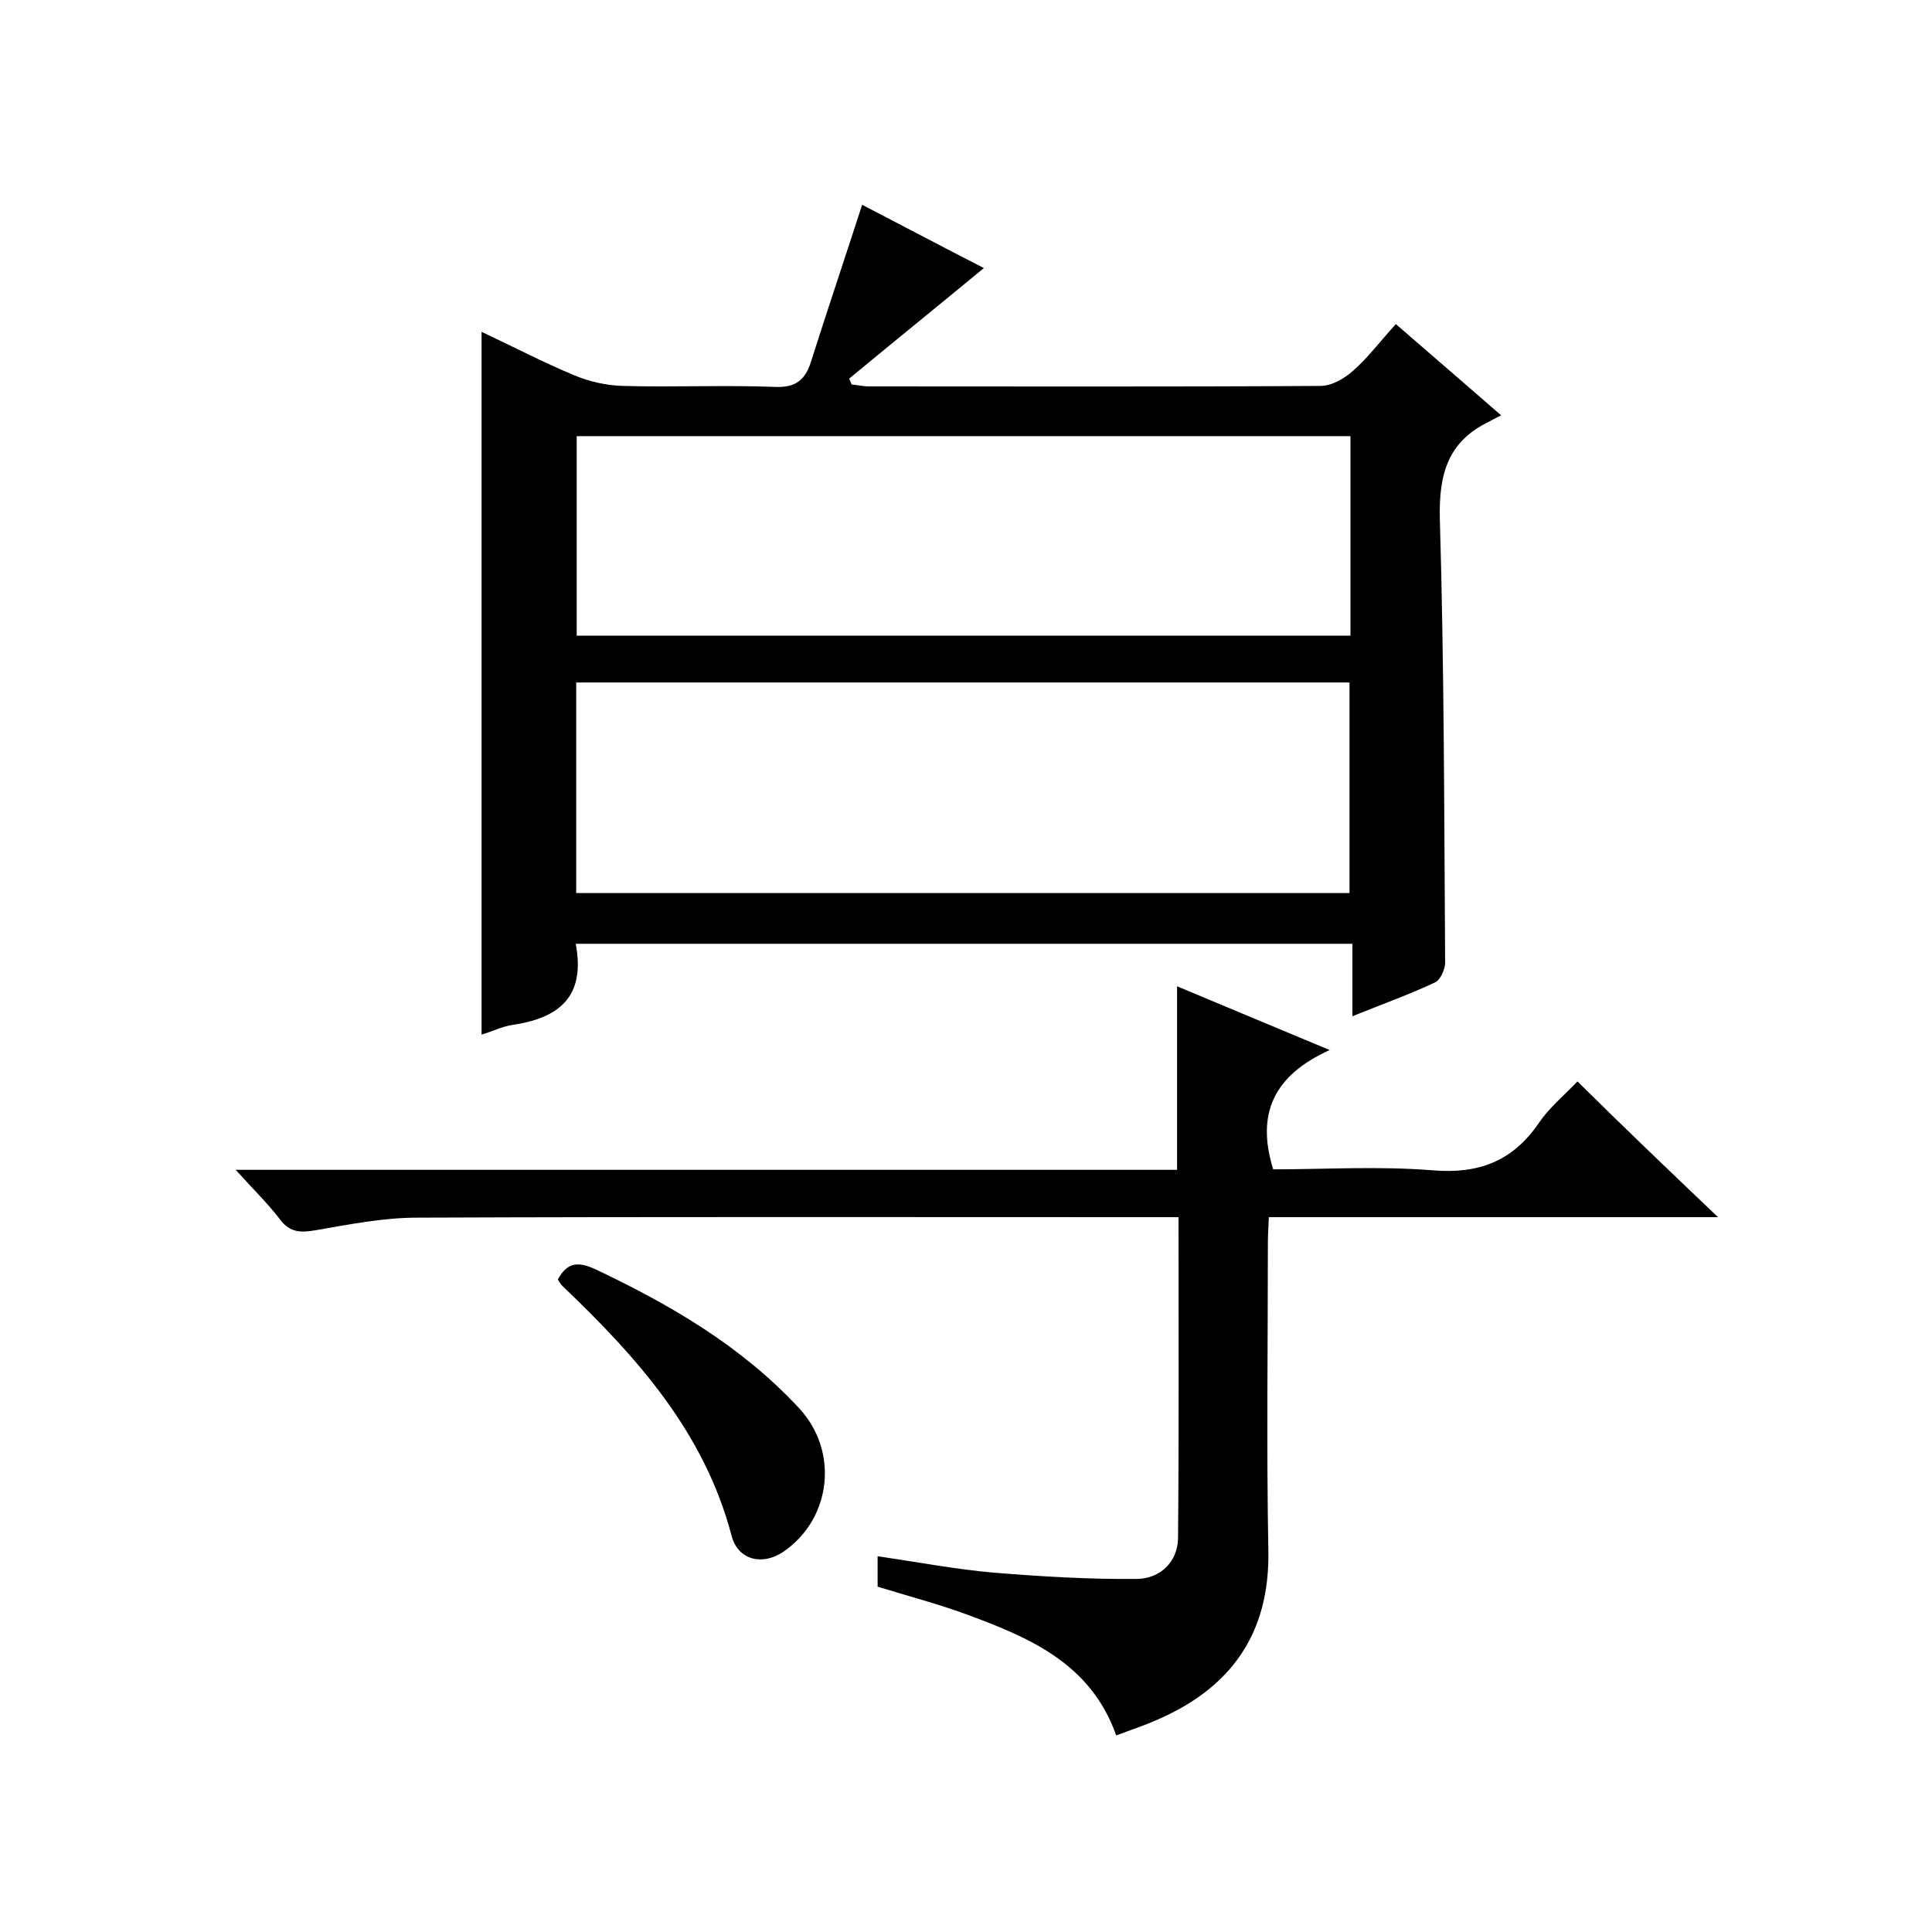
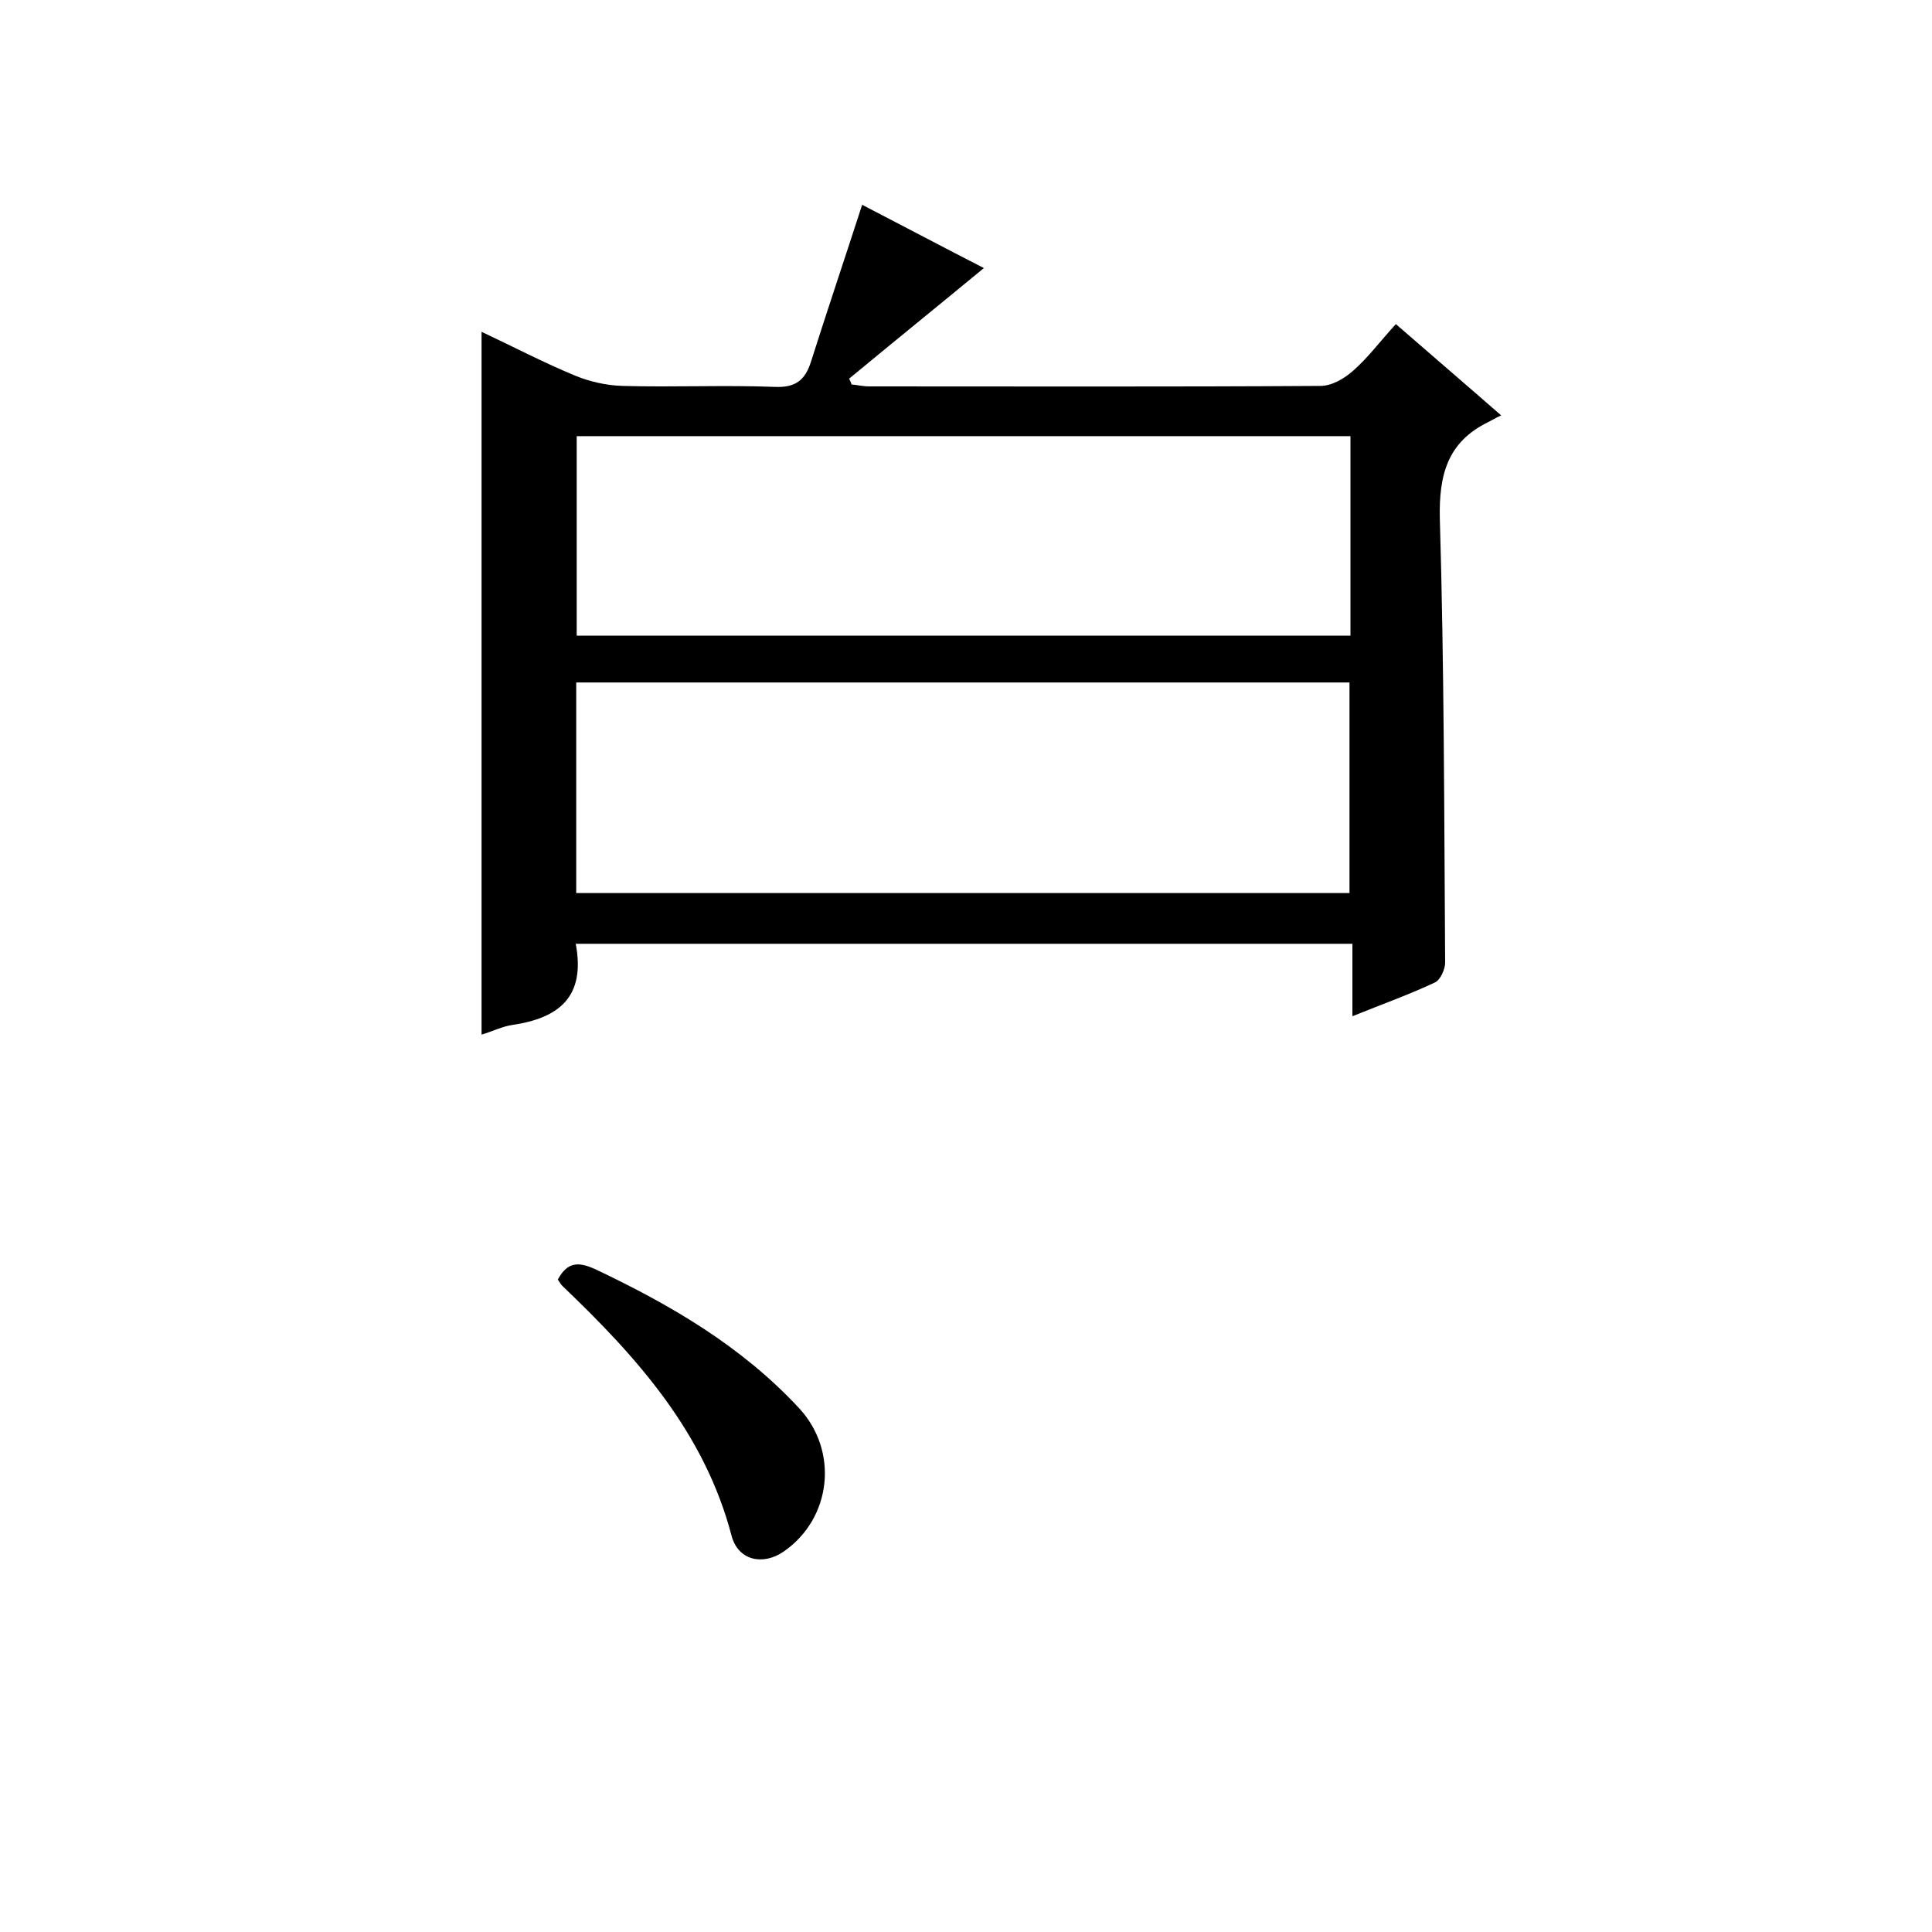
<svg xmlns="http://www.w3.org/2000/svg" enable-background="new 0 0 400 400" viewBox="0 0 400 400">
  <path d="m119.2 195.4c2.1 11.1-3.6 15.4-13.1 16.8-2.1.3-4 1.3-6.4 2 0-48.5 0-96.7 0-145.5 6.4 3 12.7 6.3 19.2 9 3.1 1.3 6.6 2.1 10 2.2 10.5.3 21-.2 31.5.2 4.3.2 6.3-1.4 7.5-5.2 3.4-10.7 7-21.4 10.6-32.5 8.3 4.3 17.2 9 25.2 13.1-9.2 7.6-18.6 15.2-27.9 22.9.2.4.4.8.5 1.2 1.2.1 2.4.4 3.6.4 31.2 0 62.3.1 93.5-.1 2.3 0 4.9-1.5 6.7-3.1 3.1-2.7 5.6-6.1 8.9-9.7 7 6.1 13.9 12 21.8 18.9-1.1.5-1.9 1-2.7 1.4-8.4 4.1-10.2 10.9-10 19.9.9 30.6.9 61.3 1.1 92 0 1.4-1 3.6-2.1 4.1-5.3 2.5-10.9 4.5-17.1 7 0-5.3 0-10 0-15-53.9 0-107.1 0-160.8 0zm160.2-10.5c0-14.9 0-29.2 0-43.6-53.6 0-106.8 0-160.1 0v43.6zm.2-94.6c-53.8 0-107 0-160.2 0v41.3h160.2c0-13.8 0-27.4 0-41.3z" />
-   <path d="m355.7 252c-31.6 0-62 0-93 0-.1 2.1-.2 3.9-.2 5.6 0 21.2-.3 42.4.1 63.5.3 17.2-7.8 28.4-23.1 35-2.7 1.2-5.5 2.1-8.4 3.2-5.3-15-18.1-20.3-31.1-25.1-6-2.2-12.2-3.8-18.3-5.7 0-2 0-4 0-6.3 8.2 1.2 16.1 2.7 24 3.4 9.9.8 19.8 1.4 29.8 1.3 4.6-.1 8.3-3.4 8.4-8.4.2-22 .1-43.9.1-66.5-2.3 0-4.2 0-6.1 0-50.5 0-101-.1-151.5.1-7 0-14.1 1.4-21 2.6-3 .5-5.3.6-7.4-2.2-2.6-3.4-5.7-6.4-9.2-10.3h194.9c0-12.9 0-25.3 0-38 10 4.2 20.1 8.4 31.6 13.2-11.5 5.2-15.3 13.1-11.7 24.7 10.7 0 21.9-.7 33 .2 9.6.8 16.6-1.9 22-9.8 2.1-3.1 5.1-5.6 8-8.6 9.4 9.3 18.8 18.3 29.1 28.1z" />
  <path d="m115.5 264.9c2-3.7 4.3-3.7 7.8-2.1 15.6 7.4 30.2 15.9 42.1 28.7 8.3 8.9 6.8 22.8-3.1 29.7-4.3 3-9.4 1.9-10.8-3.1-5.6-21.5-19.6-37.1-35-51.8-.3-.3-.6-.7-1-1.4z" />
</svg>